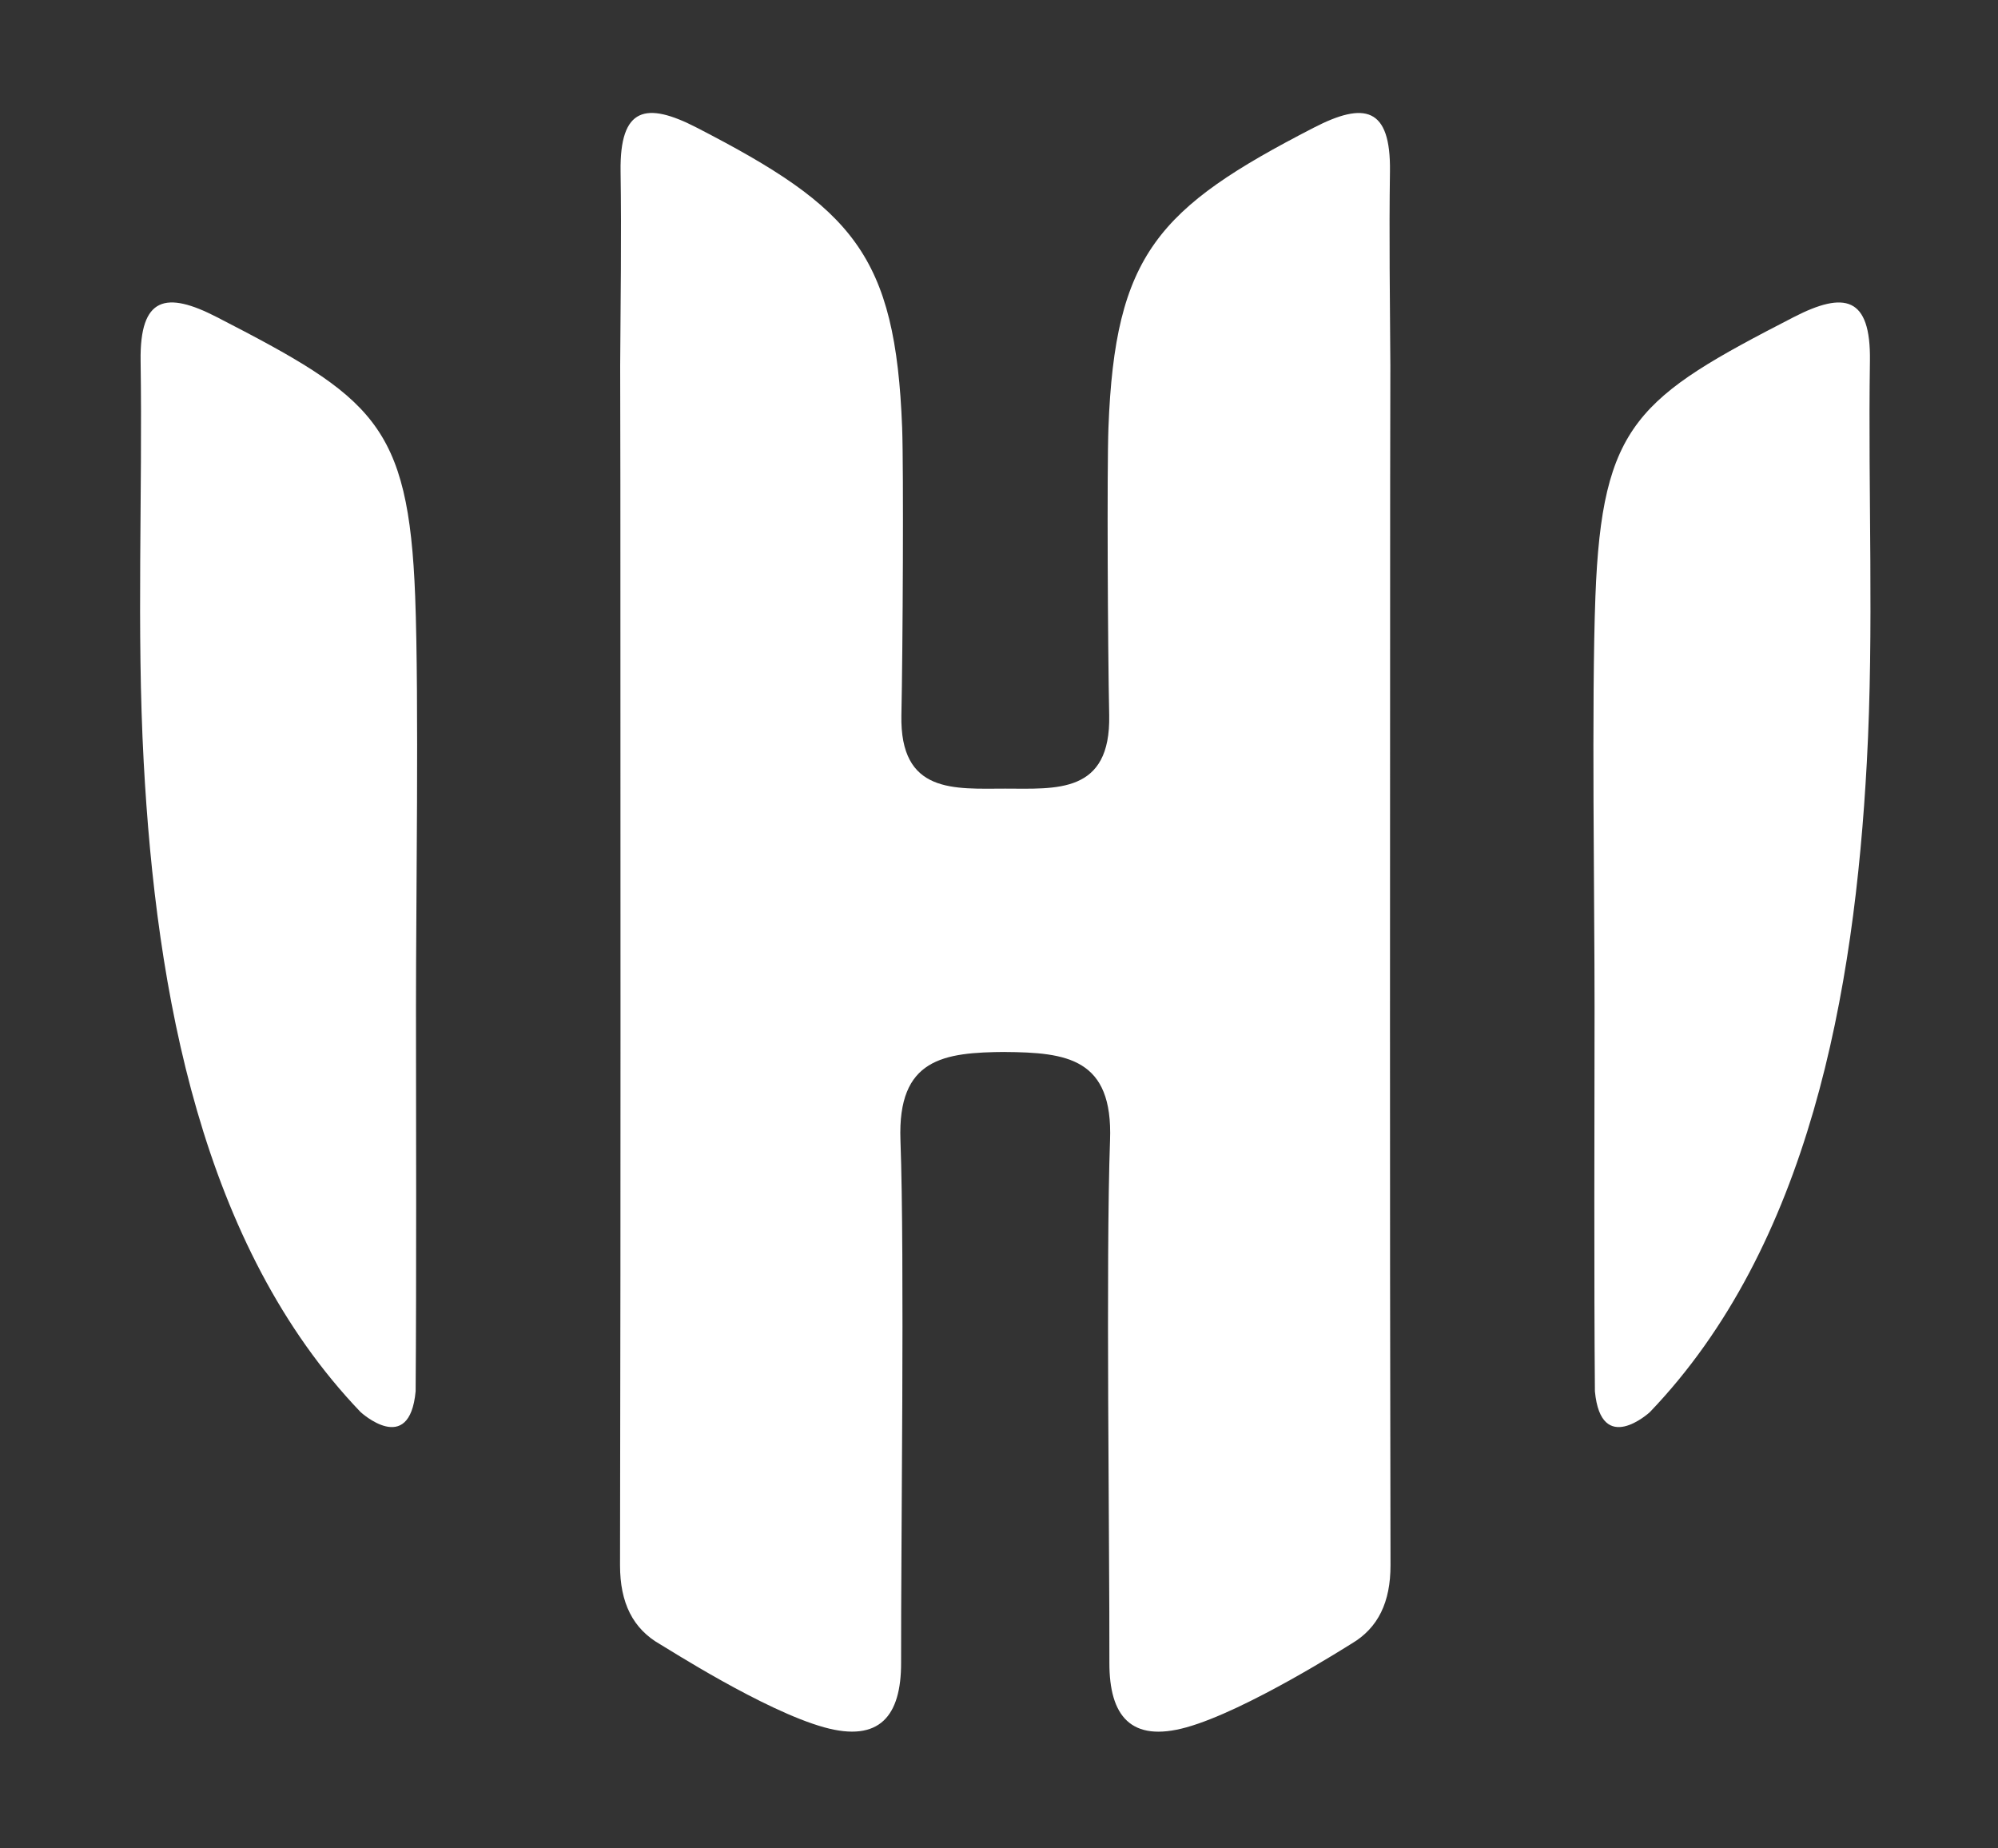
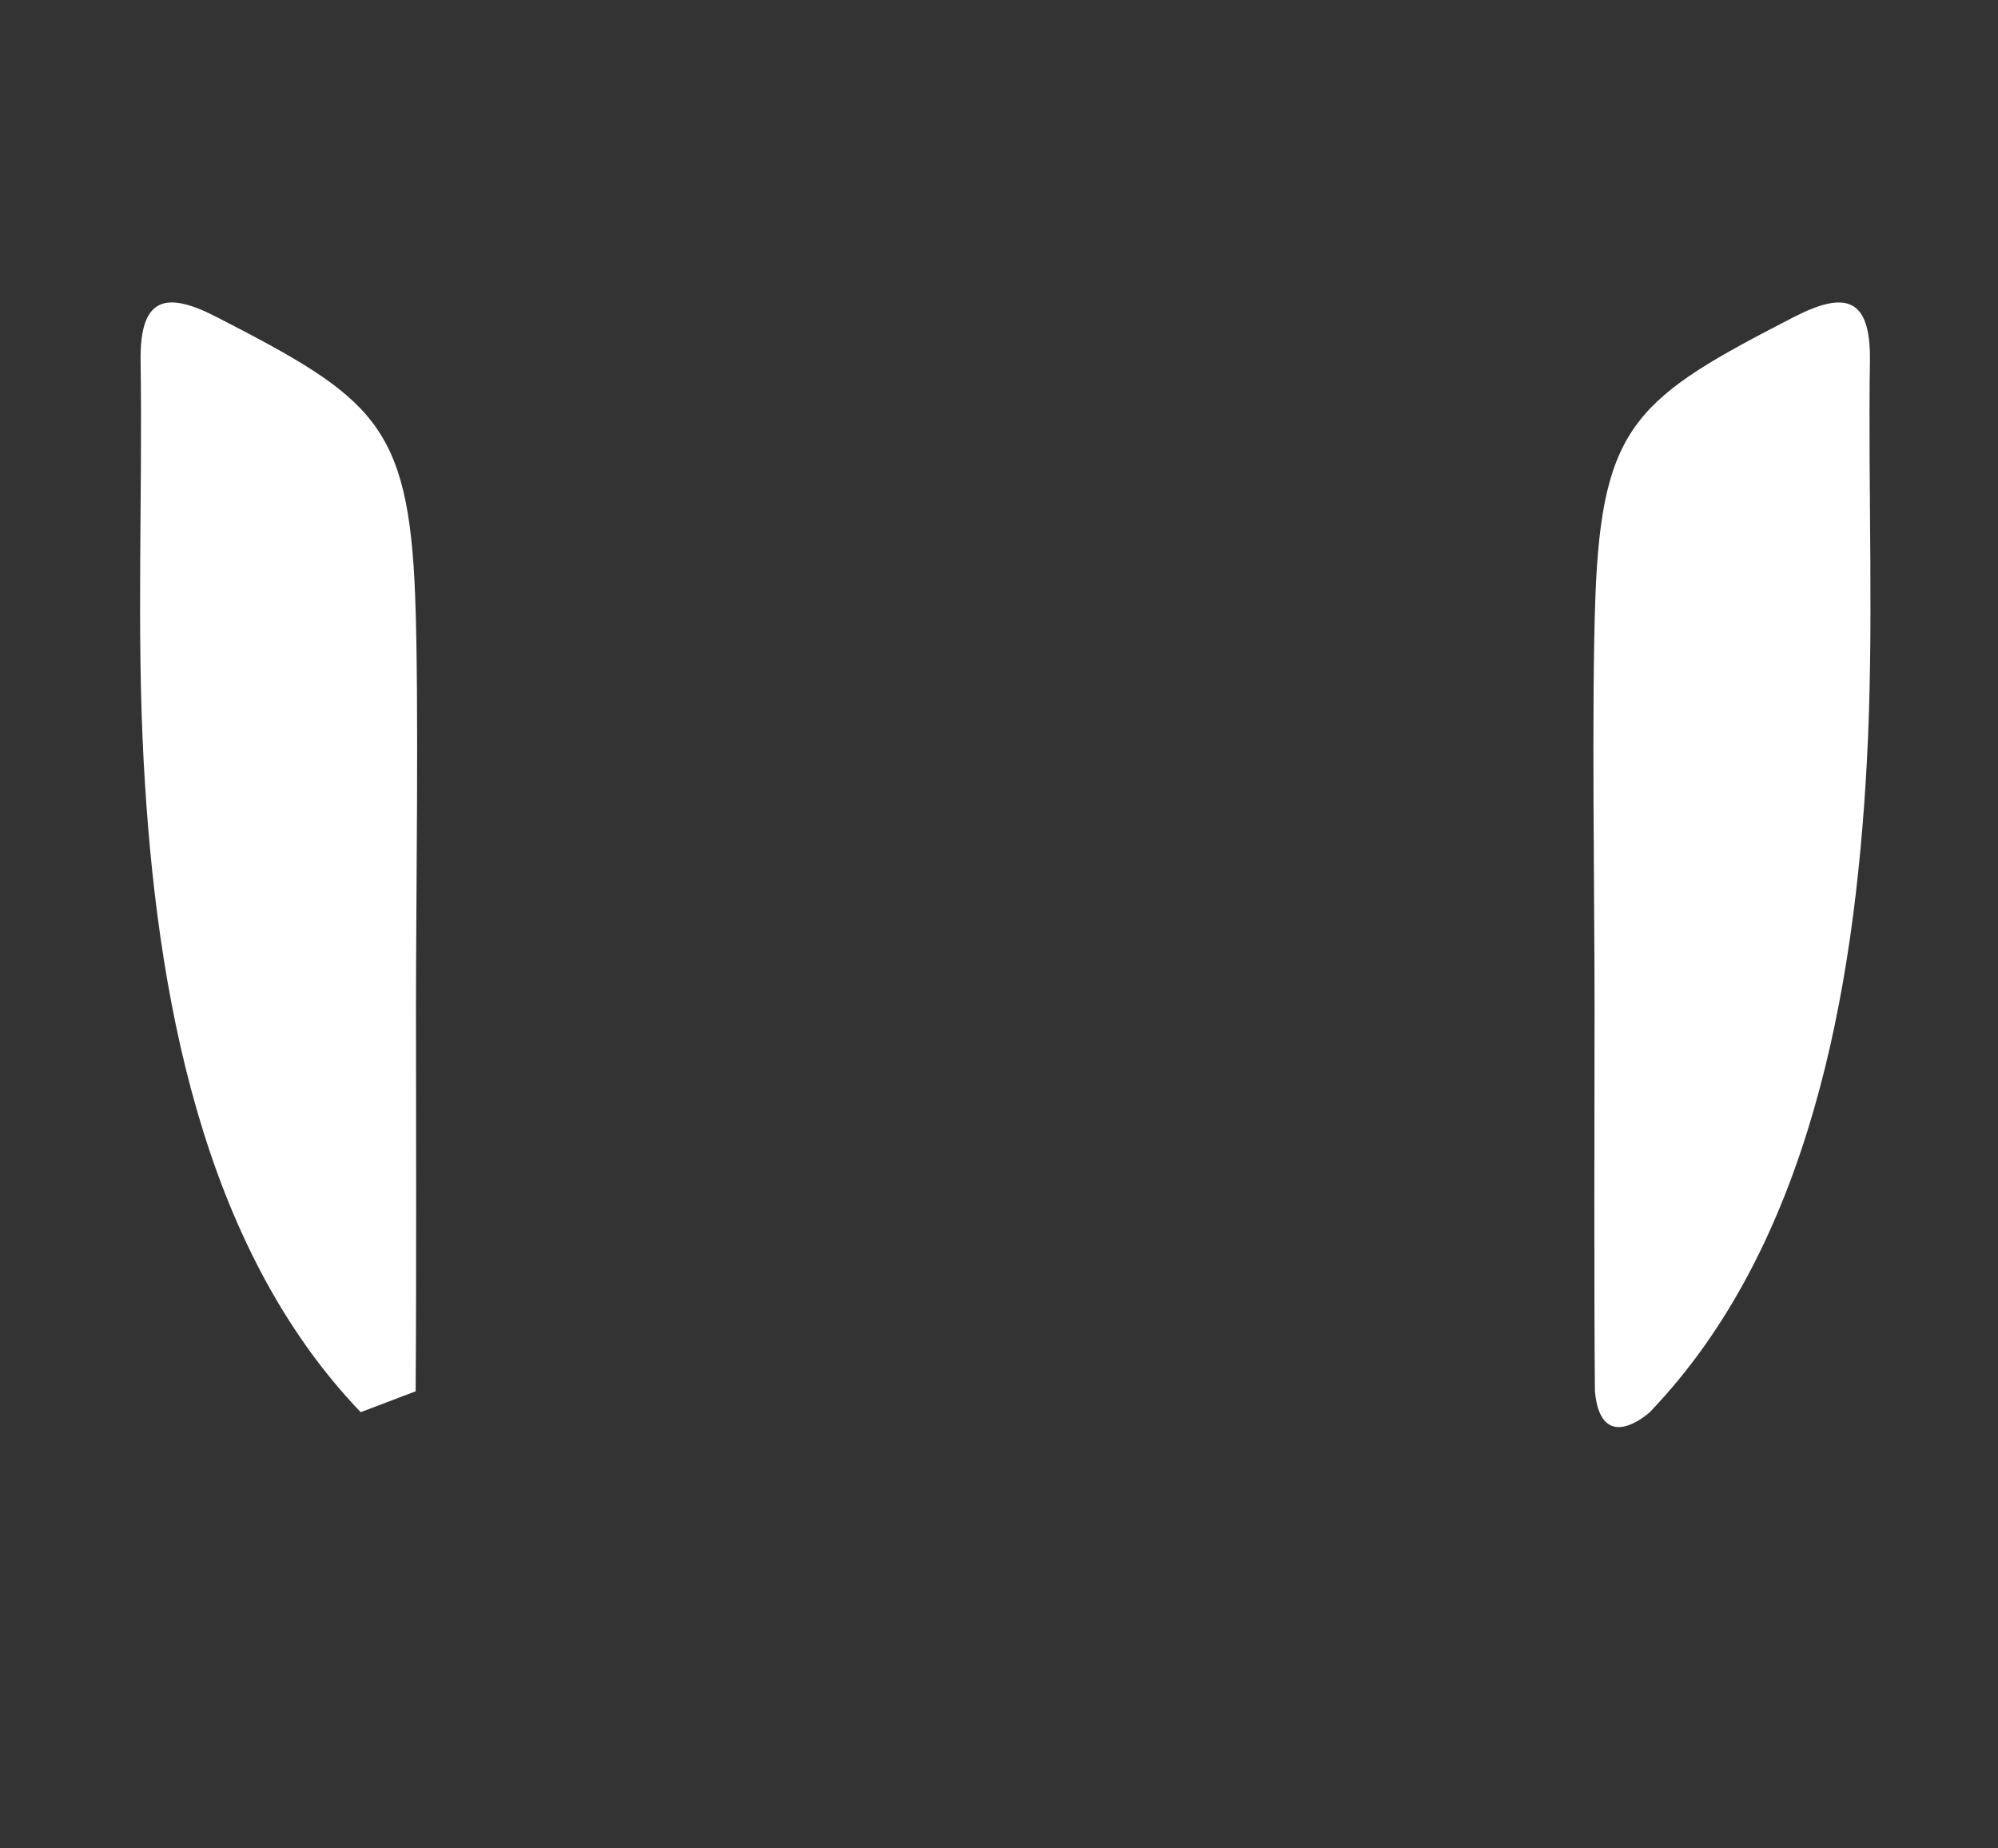
<svg xmlns="http://www.w3.org/2000/svg" version="1.1" x="0px" y="0px" width="40px" height="37px" viewBox="-2.805 -2.261 40 37" overflow="visible" enable-background="new -2.805 -2.261 40 37" xml:space="preserve">
  <rect x="-2.805" y="-2.261" width="40" height="37" fill="#333333" stroke="none" />
  <defs>
</defs>
-   <path fill="#FFFFFF" d="M17.305,18.797h-0.004c1.255,0.008,2.178,0.126,2.117,1.767c-0.086,2.359-0.008,8.097-0.013,10.459  c-0.002,1.063,0.428,1.602,1.541,1.293c1.203-0.334,3.248-1.641,3.308-1.676c0.532-0.314,0.78-0.831,0.779-1.57  c-0.018-8.547-0.007-13.234-0.007-21.646l0.004-2.365c-0.008-1.296-0.027-2.592-0.008-3.888c0.018-1.294-0.515-1.398-1.526-0.876  c-3.122,1.608-3.979,2.538-4.11,6.007c-0.031,0.83-0.013,4.421,0.015,5.75c0.033,1.586-1.059,1.474-2.095,1.473h0.028  c-1.034,0.001-2.126,0.113-2.093-1.473c0.028-1.328,0.046-4.92,0.015-5.75c-0.132-3.469-0.988-4.399-4.11-6.007  C10.133-0.228,9.6-0.124,9.619,1.17c0.019,1.296,0,2.592-0.008,3.888l0.004,2.365c0,8.412,0.009,13.1-0.007,21.646  c-0.001,0.754,0.256,1.275,0.809,1.588c0.127,0.071,2.074,1.324,3.277,1.658c1.113,0.309,1.543-0.229,1.541-1.293  c-0.005-2.362,0.073-8.1-0.013-10.459c-0.06-1.641,0.863-1.759,2.116-1.767h-0.004H17.305z" />
  <path fill="#FFFFFF" d="M29.125,25.589c-0.019-2.169-0.009-5.524-0.007-7.693c0.001-2.078-0.062-6.14,0.017-8.214  c0.131-3.469,0.848-3.988,3.97-5.595c1.013-0.521,1.545-0.417,1.526,0.876c-0.04,2.677,0.083,5.36-0.062,8.031  c-0.248,4.598-1.152,9.684-4.345,13.013C30.224,26.007,29.249,26.903,29.125,25.589" />
-   <path fill="#FFFFFF" d="M5.516,25.589c0.017-2.169,0.009-5.524,0.007-7.693c-0.001-2.078,0.062-6.14-0.016-8.214  c-0.132-3.469-0.849-3.988-3.97-5.595C0.524,3.565-0.009,3.67,0.01,4.963c0.04,2.677-0.082,5.36,0.062,8.031  c0.249,4.598,1.153,9.684,4.344,13.013C4.417,26.007,5.393,26.903,5.516,25.589" />
+   <path fill="#FFFFFF" d="M5.516,25.589c0.017-2.169,0.009-5.524,0.007-7.693c-0.001-2.078,0.062-6.14-0.016-8.214  c-0.132-3.469-0.849-3.988-3.97-5.595C0.524,3.565-0.009,3.67,0.01,4.963c0.04,2.677-0.082,5.36,0.062,8.031  c0.249,4.598,1.153,9.684,4.344,13.013" />
</svg>